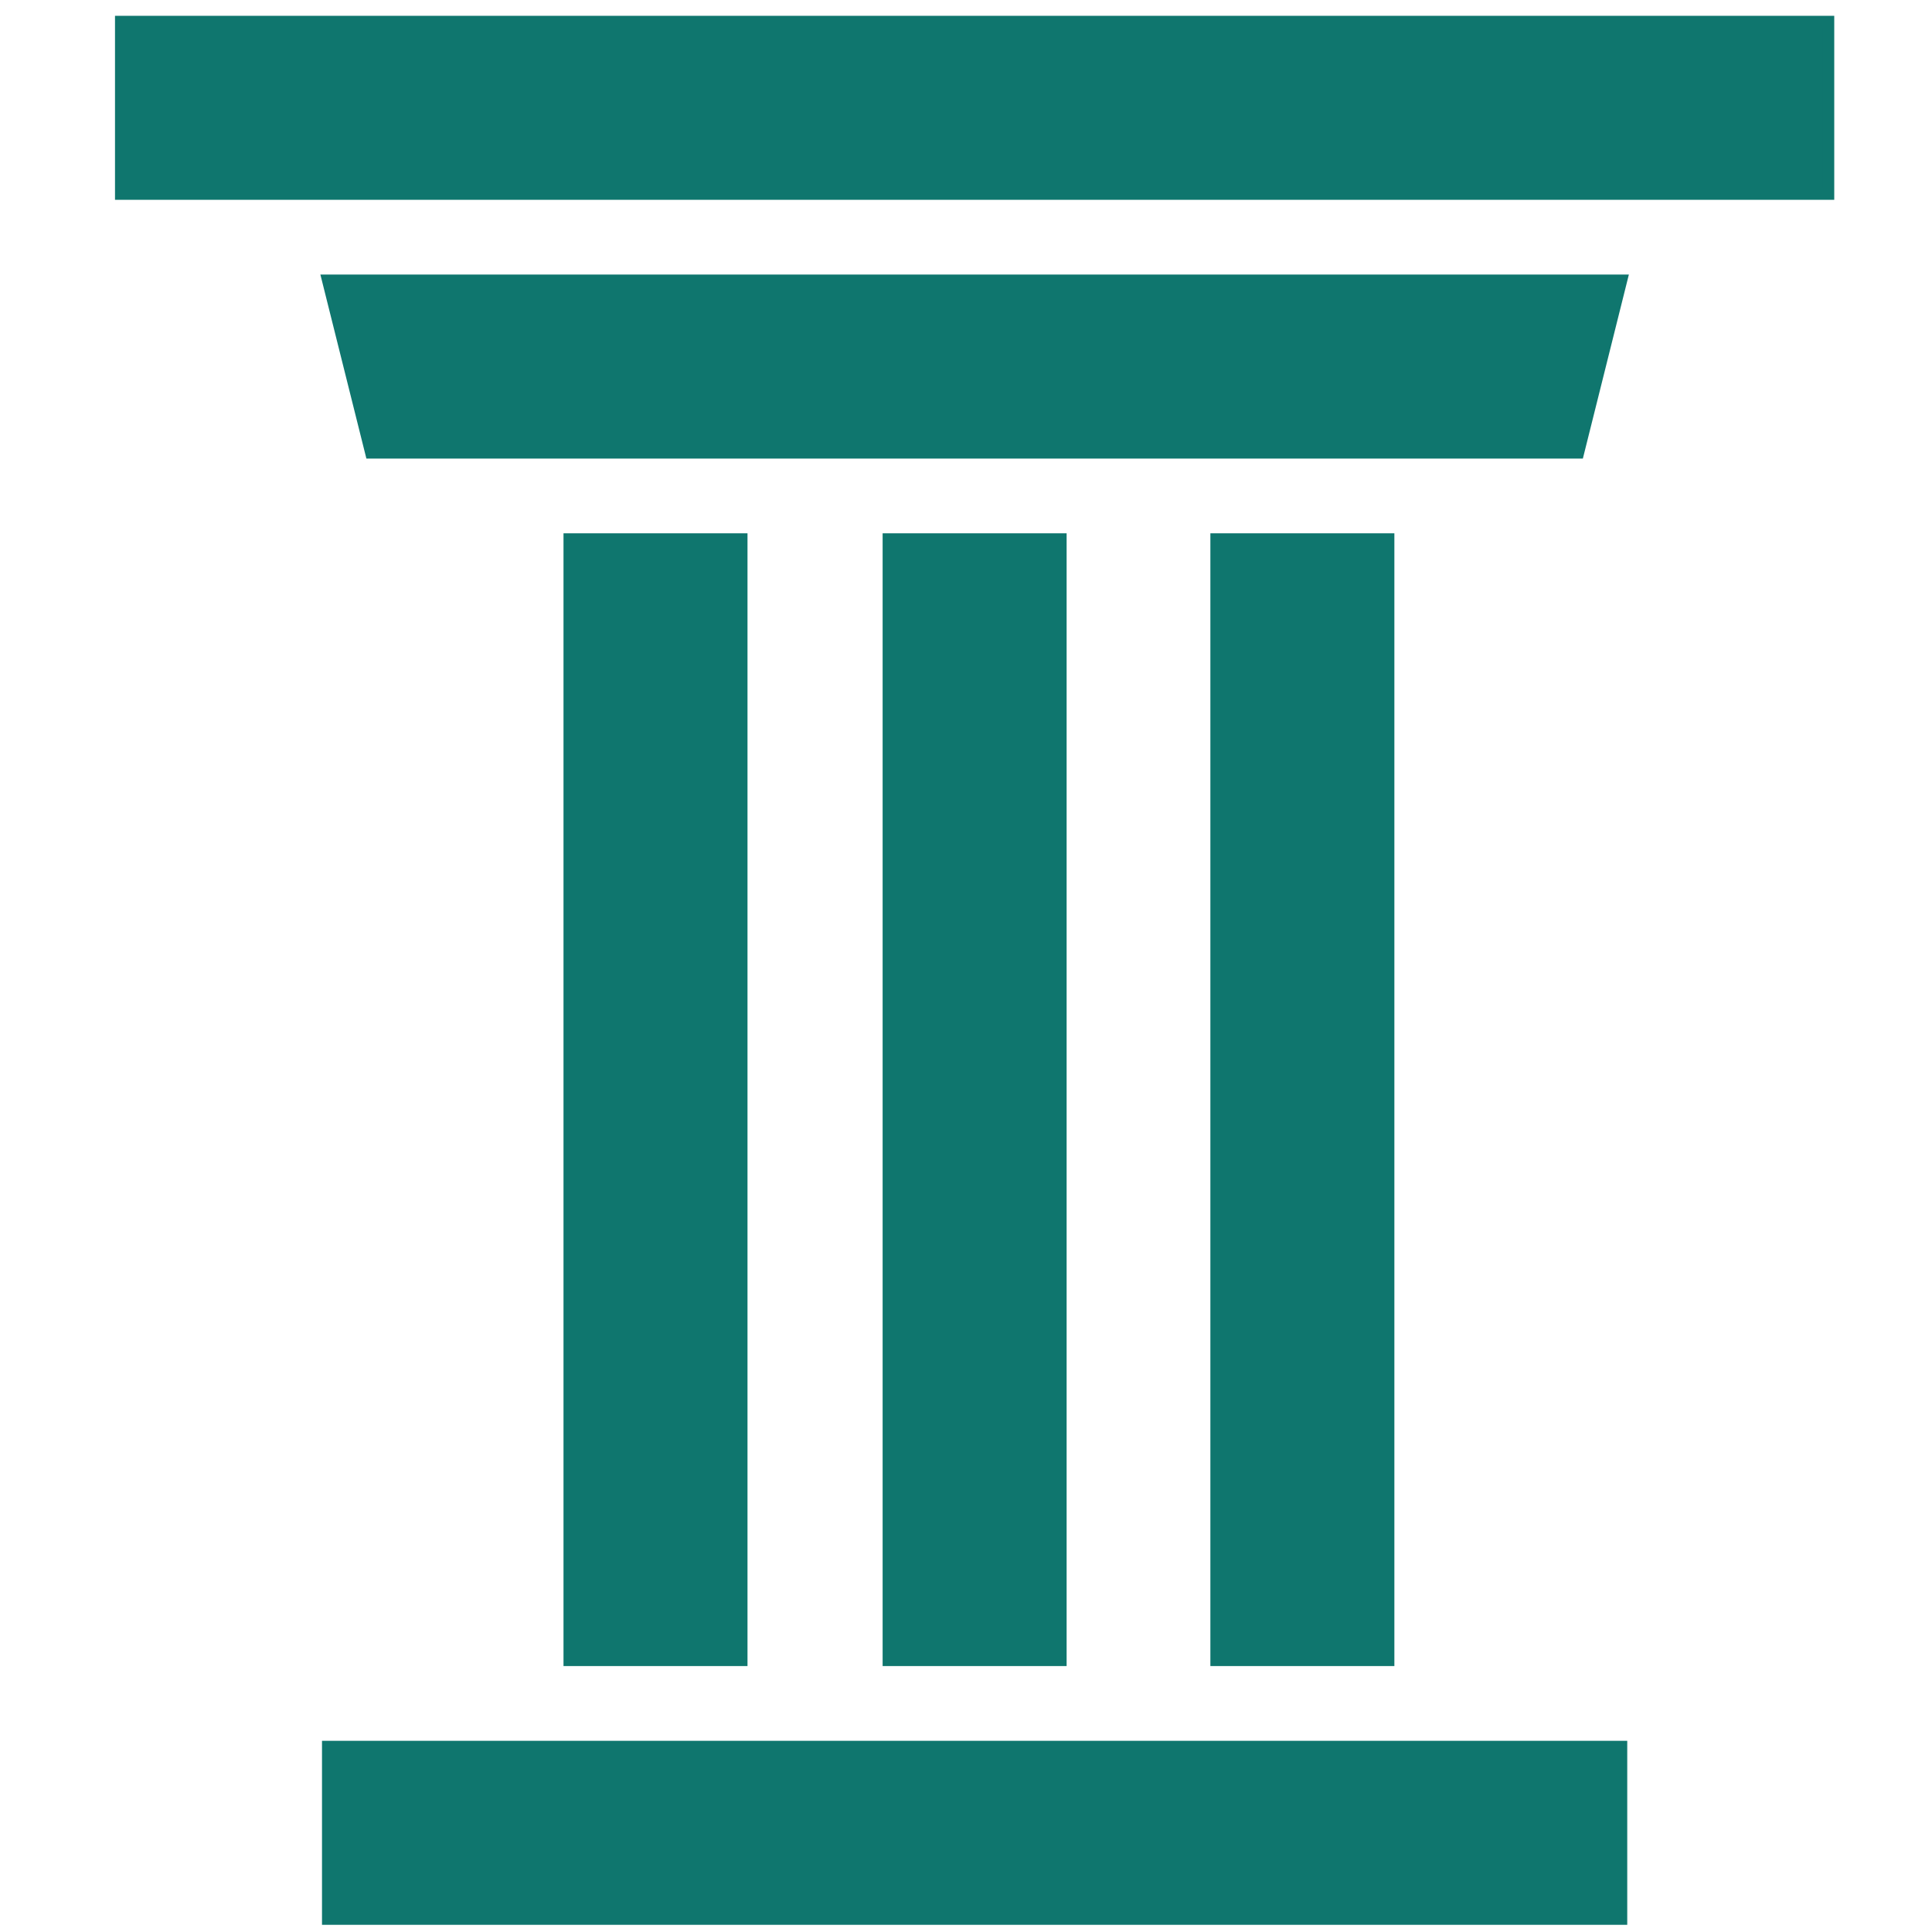
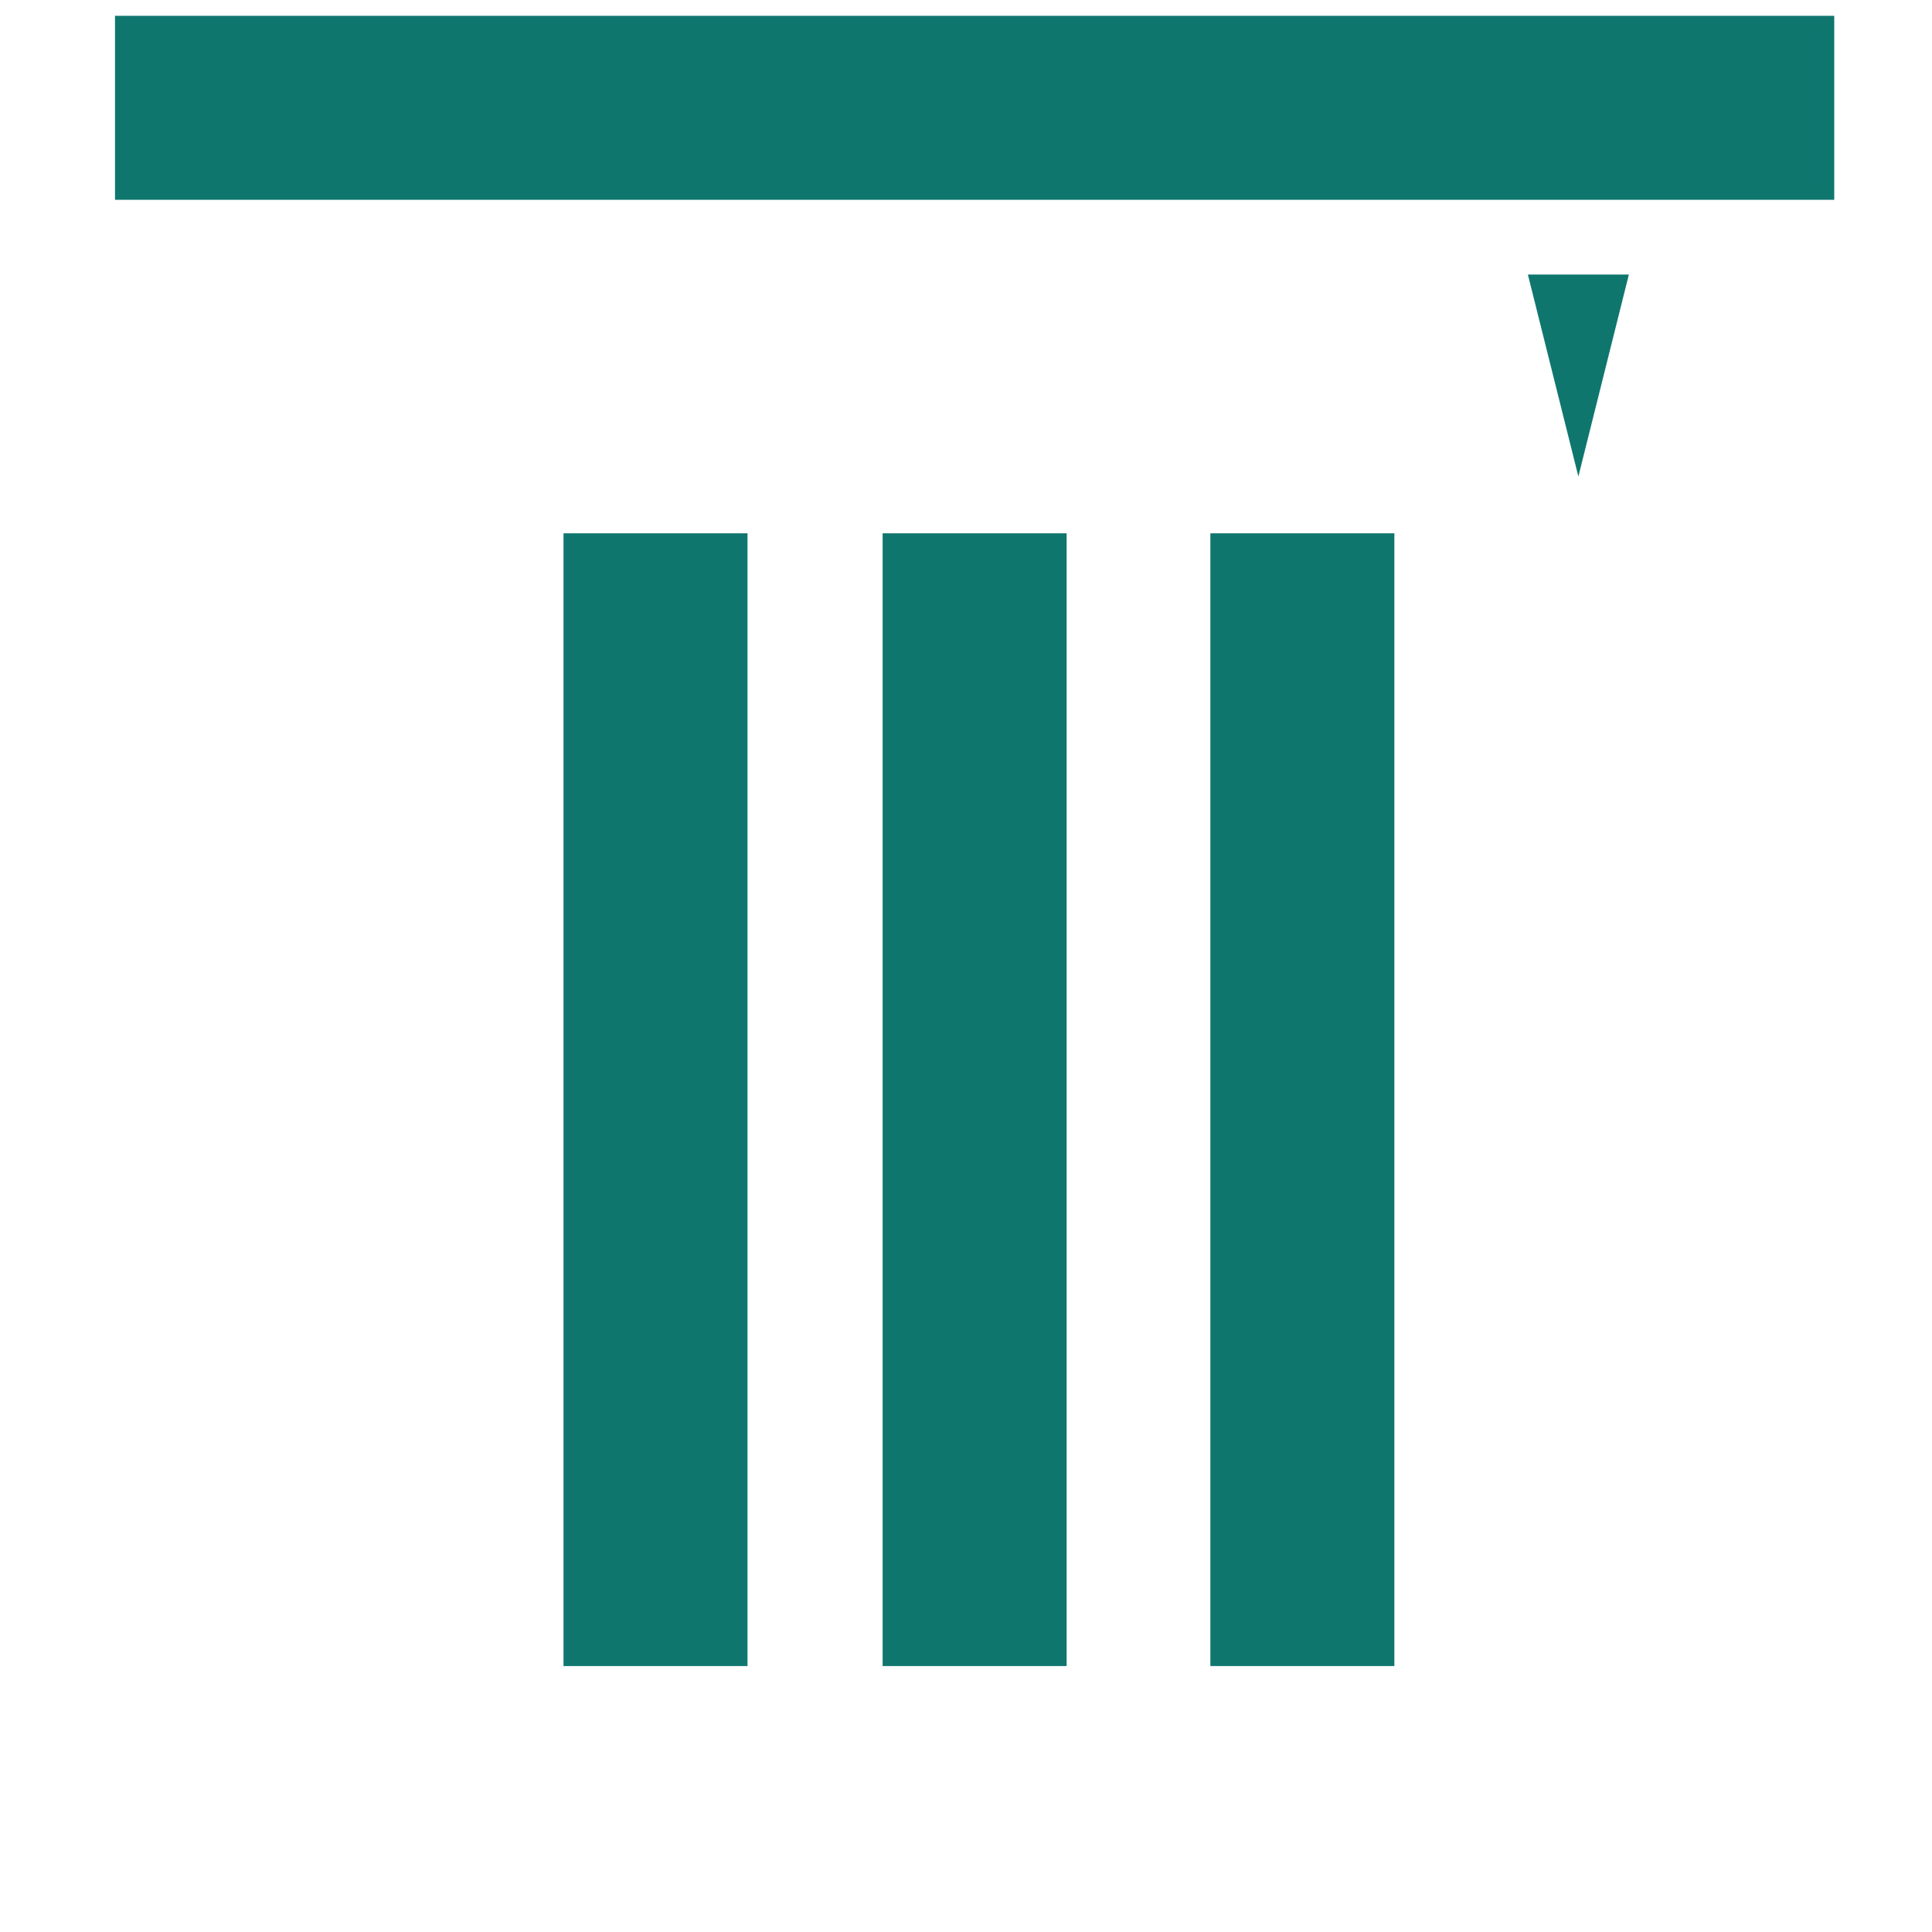
<svg xmlns="http://www.w3.org/2000/svg" viewBox="0 0 201 224" width="64" height="64">
  <g fill="#0F766E" stroke="#0F766E" stroke-miterlimit="8" stroke-width="1.333">
    <rect x="2.5" y="2.5" width="198" height="20" />
-     <path fill-rule="evenodd" d="m176.5 32.5-5 20h-140l-5-20Z" />
+     <path fill-rule="evenodd" d="m176.5 32.5-5 20l-5-20Z" />
    <rect x="54.5" y="62.5" width="20" height="130" />
    <rect x="91.5" y="62.5" width="20" height="130" />
    <rect x="129.5" y="62.5" width="20" height="130" />
-     <rect x="26.5" y="202.5" width="150" height="20" />
  </g>
</svg>